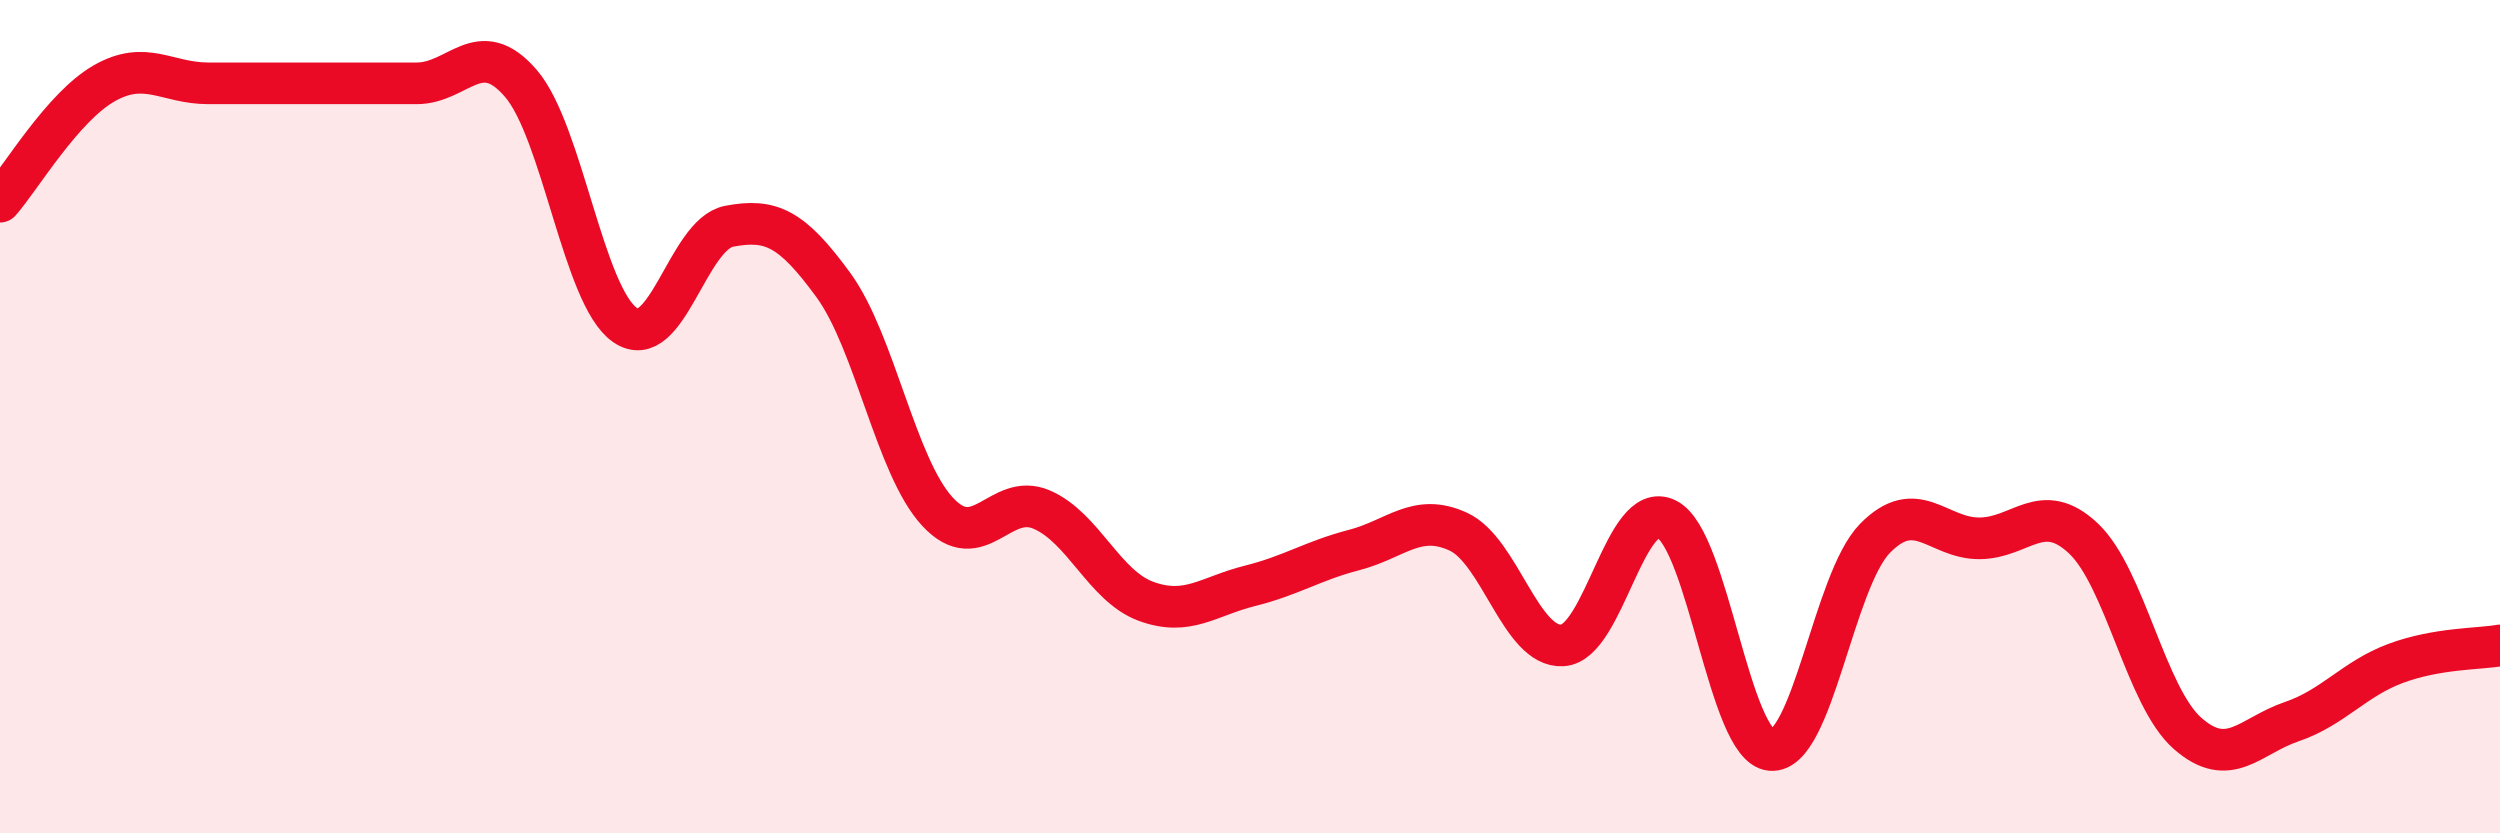
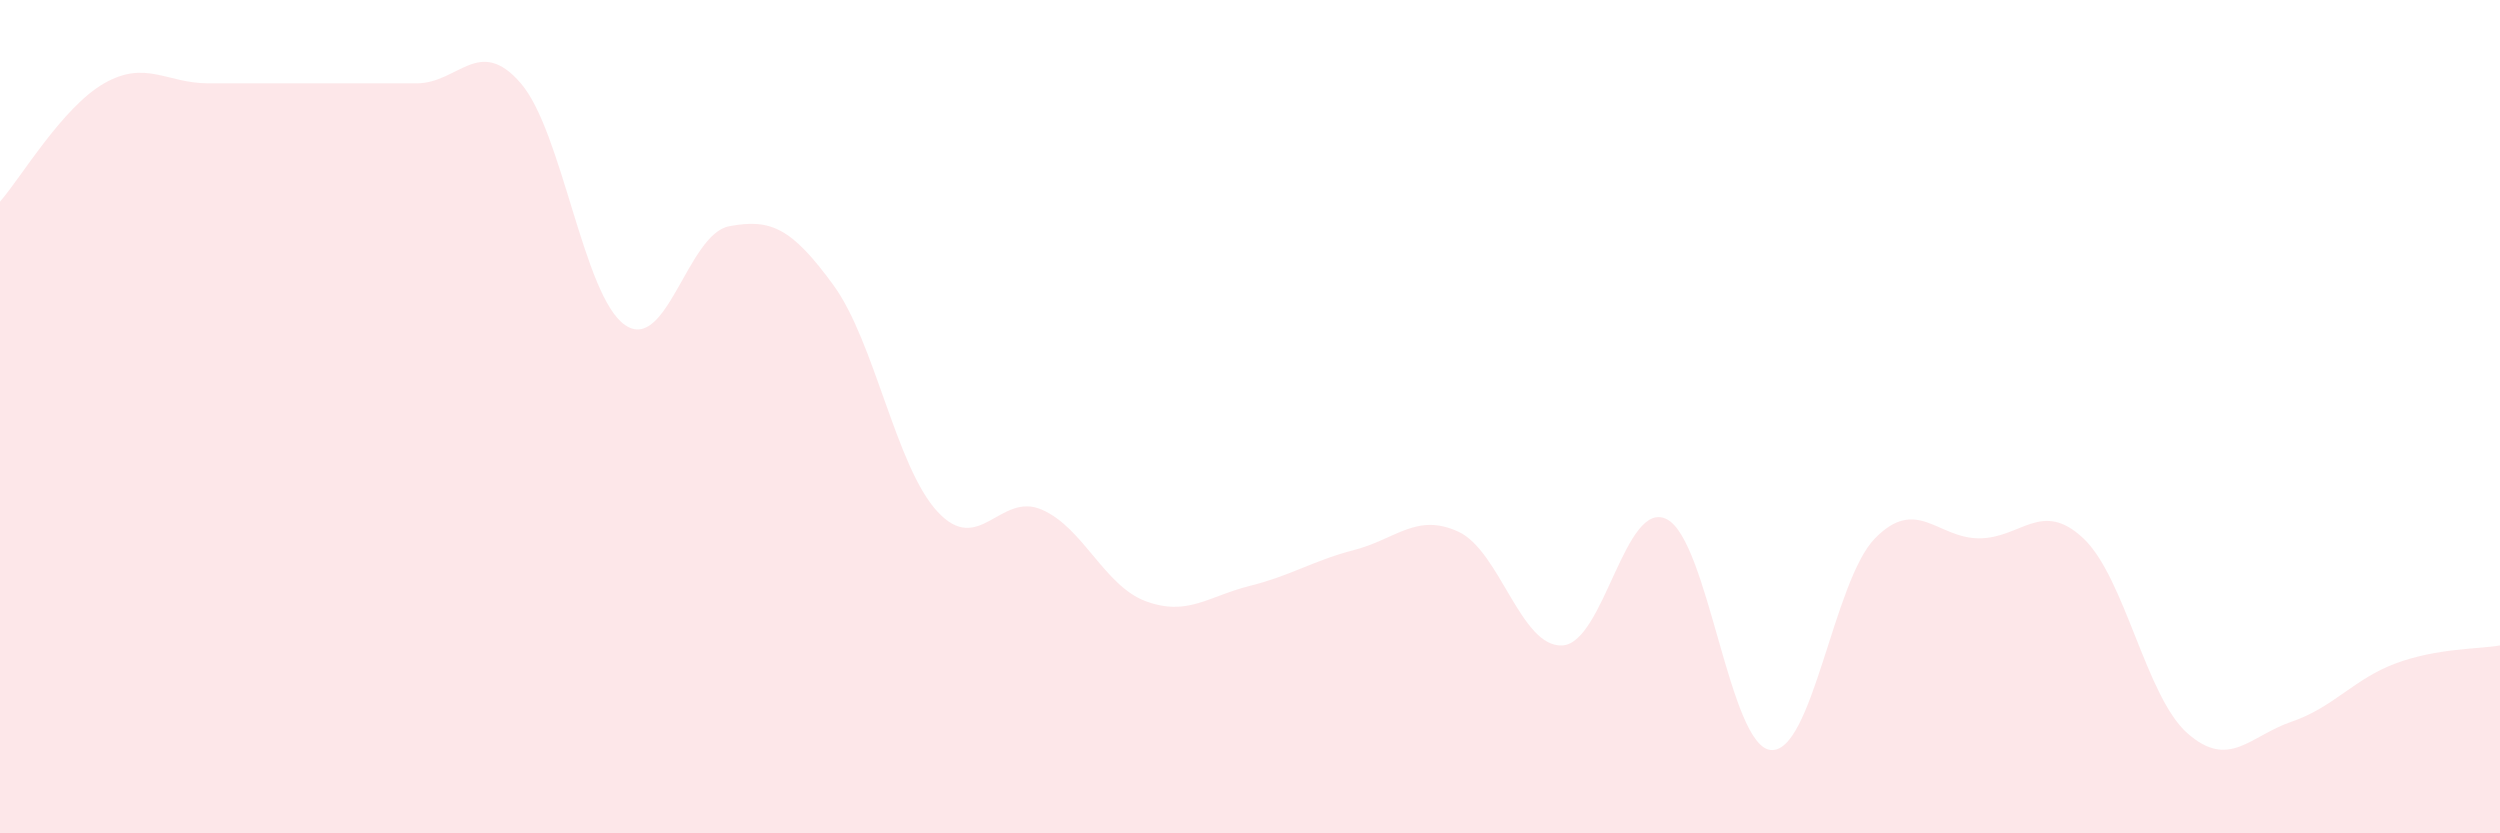
<svg xmlns="http://www.w3.org/2000/svg" width="60" height="20" viewBox="0 0 60 20">
  <path d="M 0,4.84 C 0.5,4.27 1.5,2.57 2.5,2 C 3.5,1.43 4,2 5,2 C 6,2 6.5,2 7.5,2 C 8.5,2 9,2 10,2 C 11,2 11.5,0.84 12.5,2 C 13.5,3.16 14,7.11 15,7.8 C 16,8.49 16.5,5.62 17.5,5.43 C 18.5,5.24 19,5.47 20,6.84 C 21,8.21 21.5,11.2 22.5,12.28 C 23.5,13.36 24,11.8 25,12.23 C 26,12.66 26.5,14.06 27.5,14.43 C 28.5,14.8 29,14.31 30,14.06 C 31,13.81 31.5,13.46 32.5,13.2 C 33.5,12.94 34,12.3 35,12.76 C 36,13.22 36.5,15.55 37.5,15.49 C 38.5,15.43 39,11.96 40,12.46 C 41,12.96 41.5,17.91 42.5,18 C 43.5,18.09 44,13.94 45,12.92 C 46,11.9 46.5,12.92 47.5,12.92 C 48.5,12.92 49,11.98 50,12.92 C 51,13.86 51.5,16.72 52.5,17.6 C 53.5,18.48 54,17.66 55,17.32 C 56,16.98 56.5,16.29 57.5,15.92 C 58.5,15.55 59.5,15.58 60,15.49L60 20L0 20Z" fill="#EB0A25" opacity="0.1" stroke-linecap="round" stroke-linejoin="round" />
-   <path d="M 0,4.84 C 0.5,4.27 1.5,2.57 2.5,2 C 3.5,1.43 4,2 5,2 C 6,2 6.5,2 7.5,2 C 8.5,2 9,2 10,2 C 11,2 11.5,0.84 12.5,2 C 13.5,3.16 14,7.11 15,7.8 C 16,8.49 16.5,5.62 17.5,5.43 C 18.5,5.24 19,5.47 20,6.84 C 21,8.21 21.5,11.2 22.5,12.28 C 23.5,13.36 24,11.8 25,12.23 C 26,12.66 26.5,14.06 27.5,14.43 C 28.5,14.8 29,14.31 30,14.06 C 31,13.81 31.5,13.46 32.5,13.2 C 33.5,12.94 34,12.3 35,12.76 C 36,13.22 36.5,15.55 37.5,15.49 C 38.5,15.43 39,11.96 40,12.46 C 41,12.96 41.5,17.91 42.5,18 C 43.5,18.09 44,13.94 45,12.92 C 46,11.9 46.5,12.92 47.5,12.92 C 48.5,12.92 49,11.98 50,12.92 C 51,13.86 51.5,16.72 52.5,17.6 C 53.5,18.48 54,17.66 55,17.32 C 56,16.98 56.5,16.29 57.5,15.92 C 58.5,15.55 59.5,15.58 60,15.49" stroke="#EB0A25" stroke-width="1" fill="none" stroke-linecap="round" stroke-linejoin="round" />
</svg>